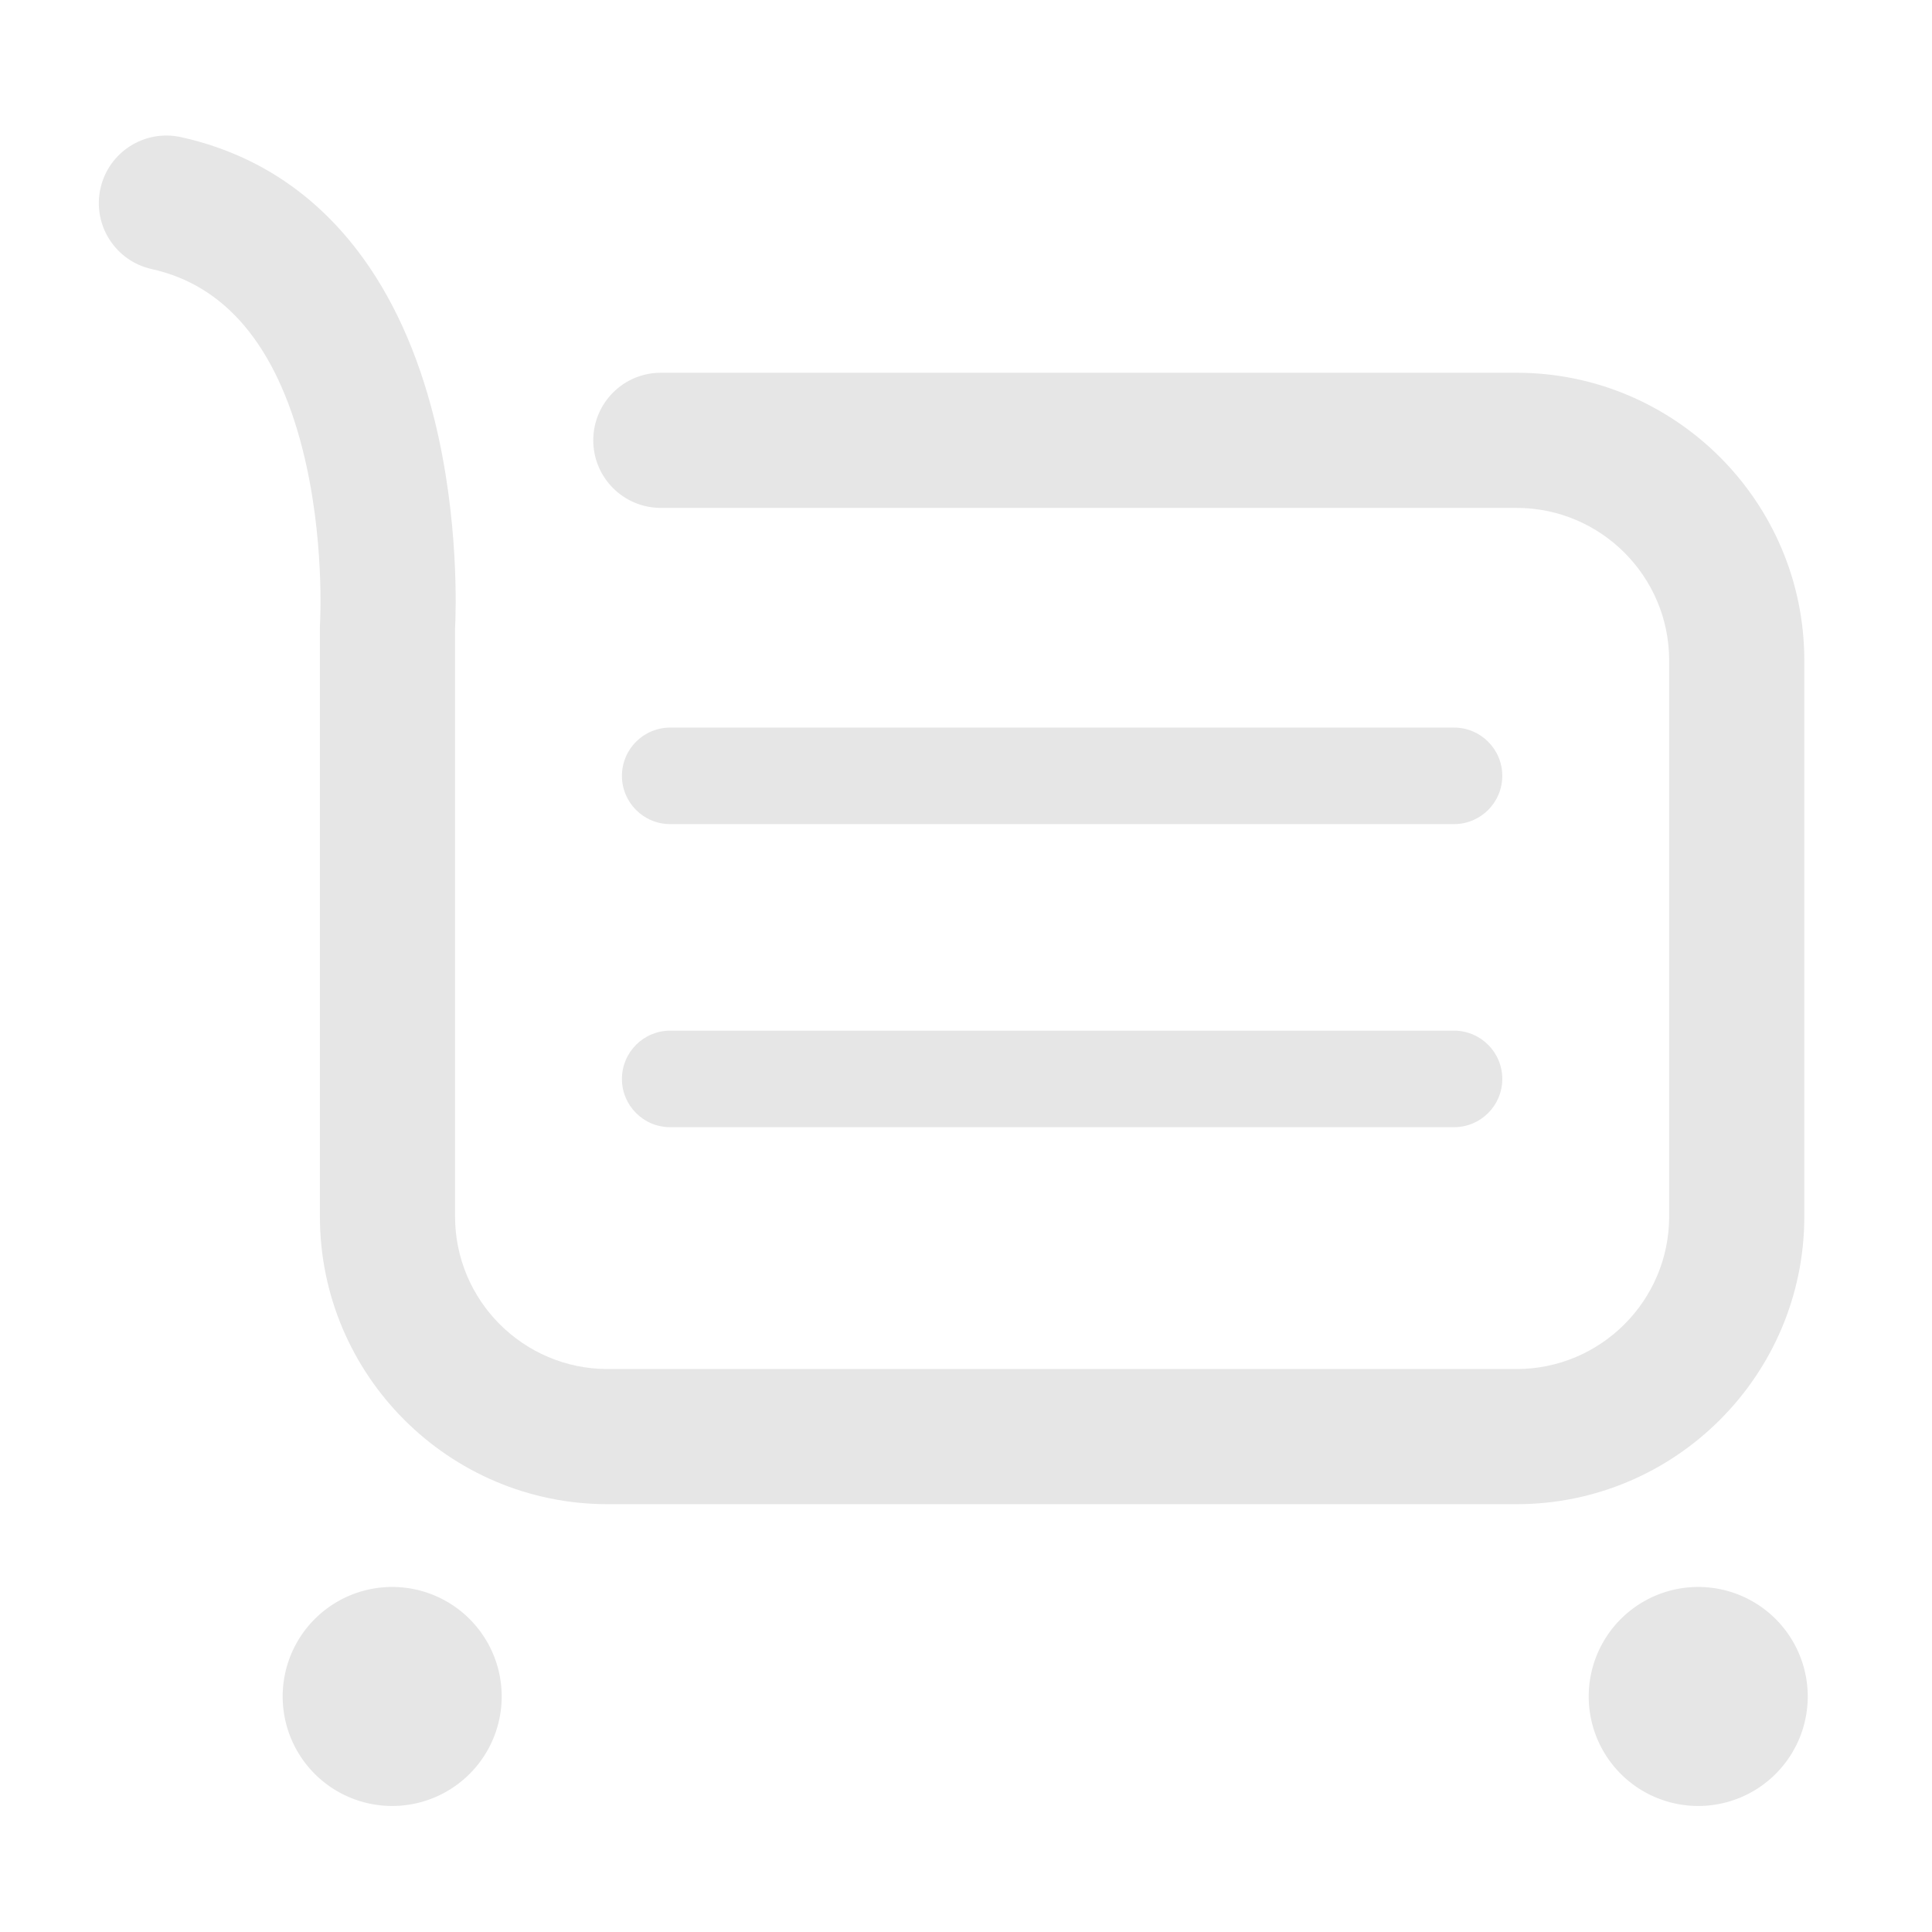
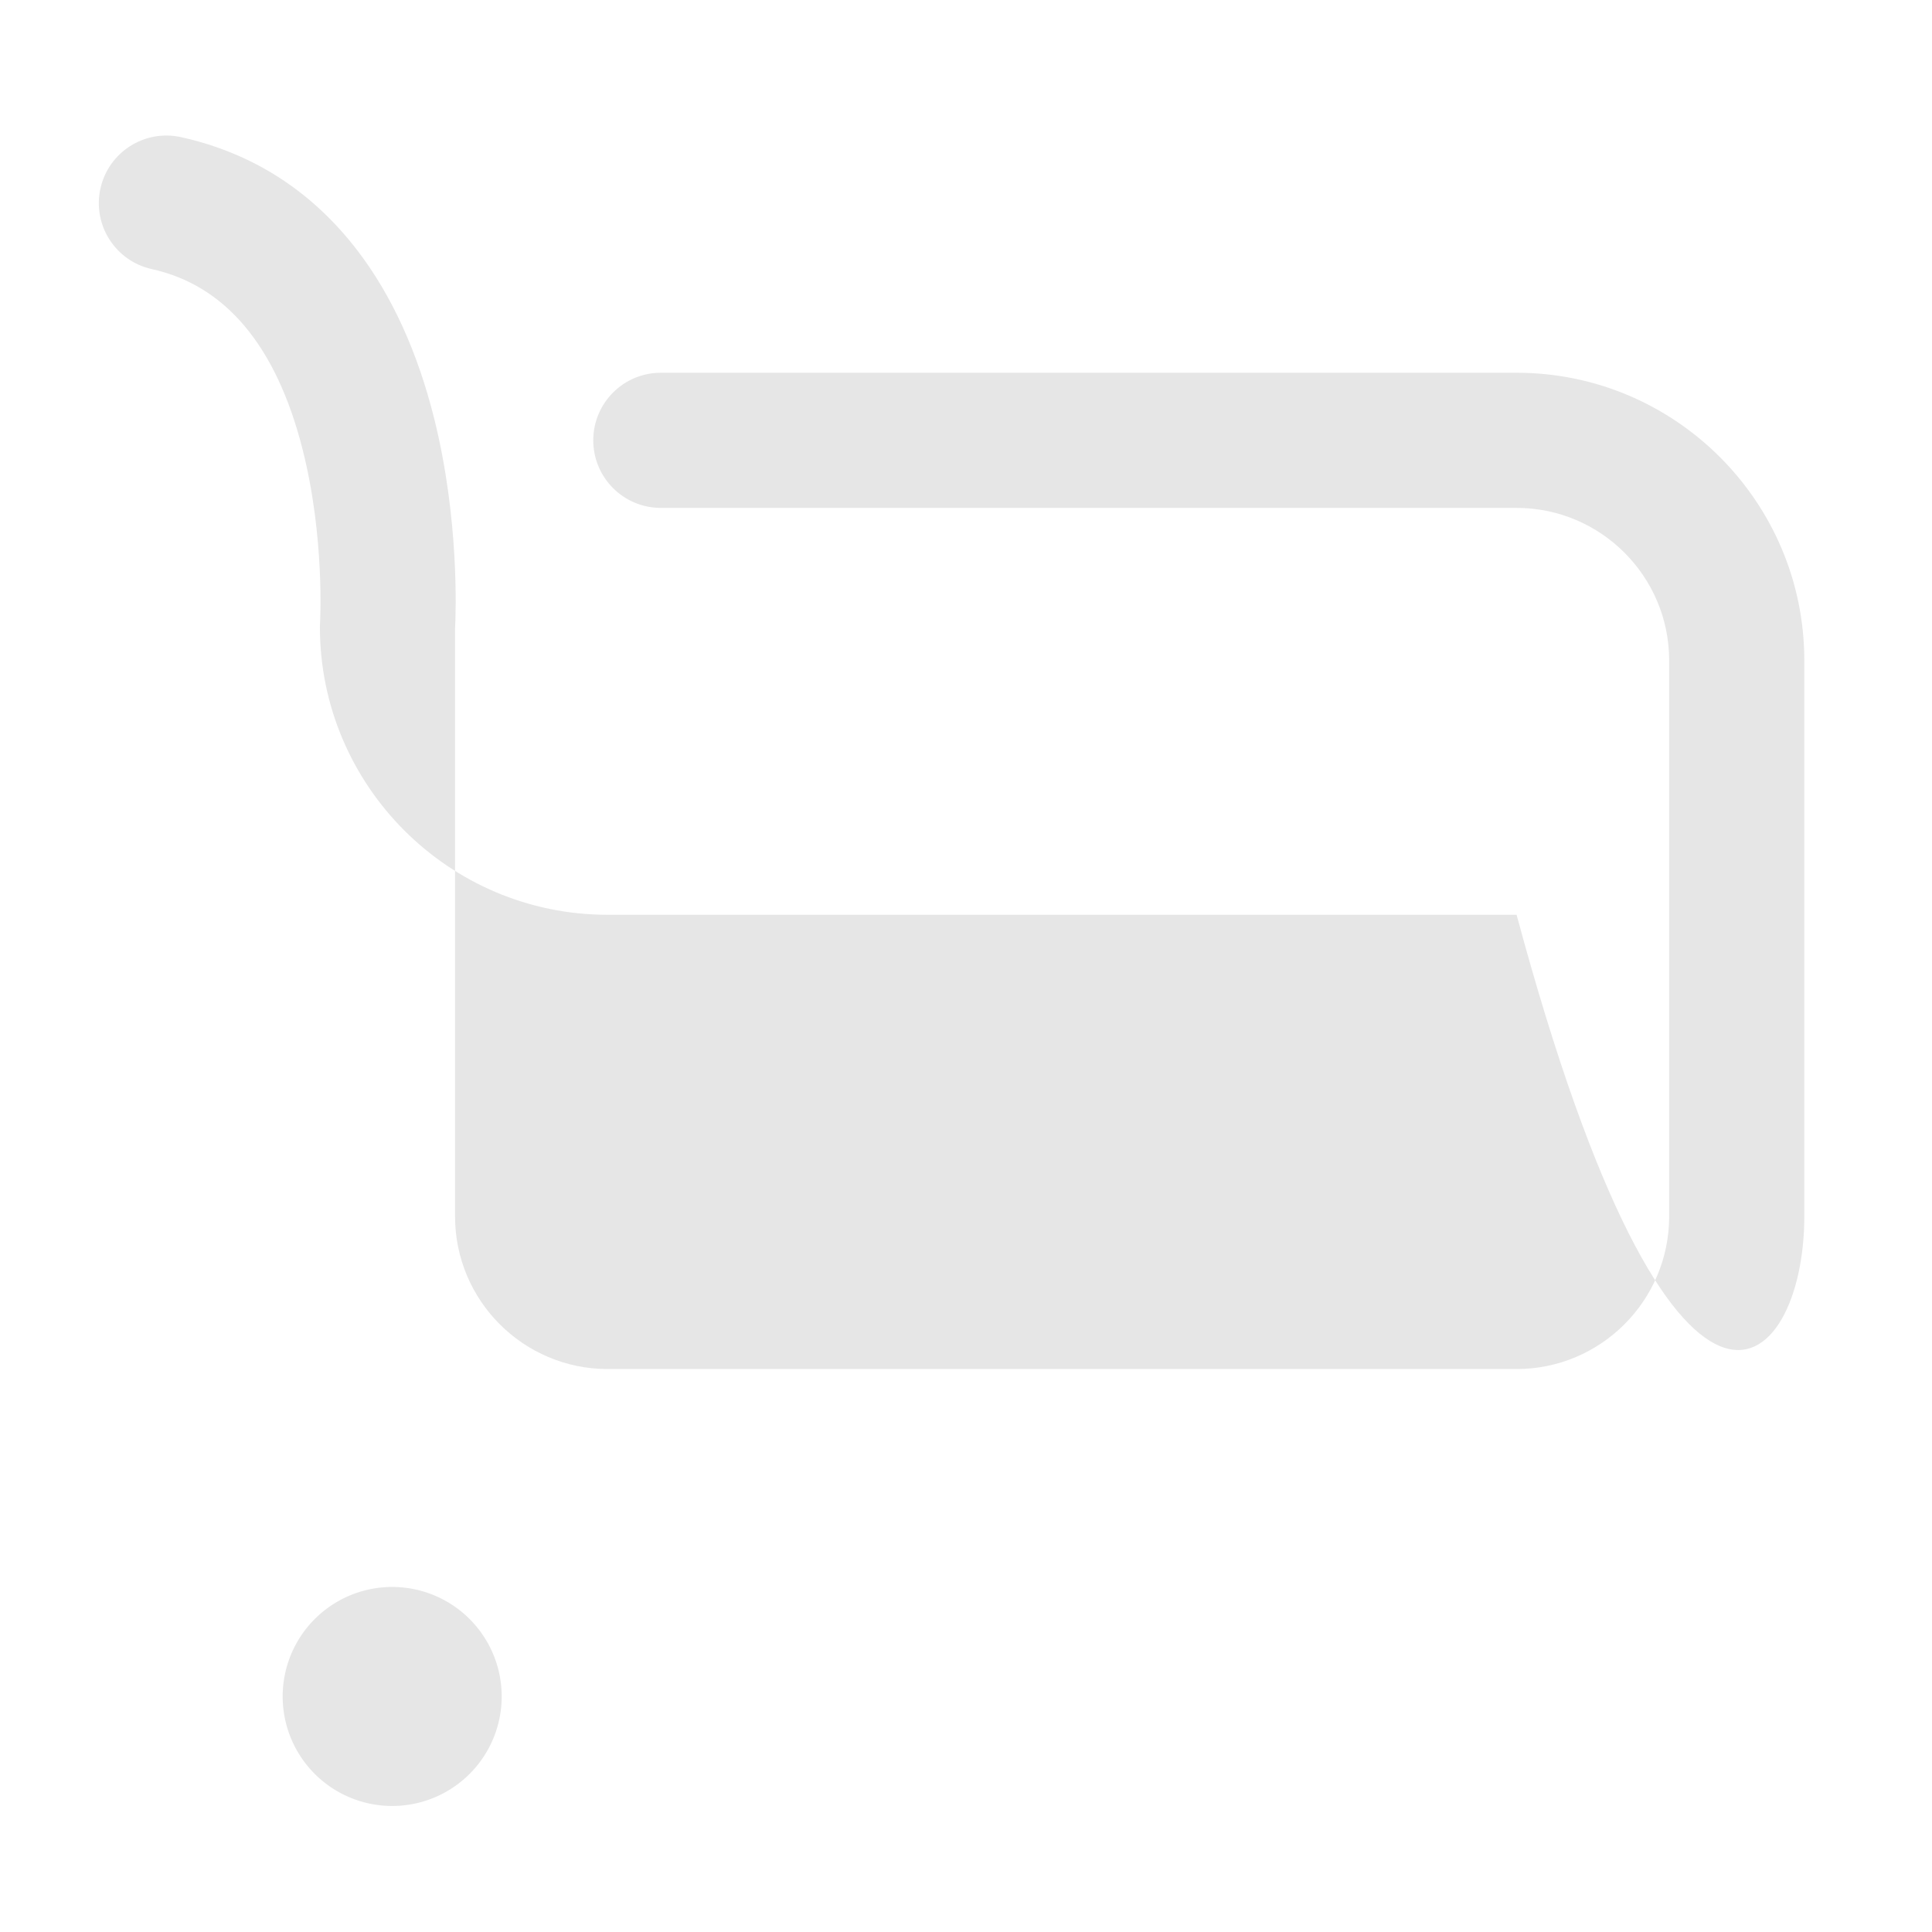
<svg xmlns="http://www.w3.org/2000/svg" t="1498022930488" class="icon" style="" viewBox="0 0 1024 1024" version="1.1" p-id="8114" width="200" height="200">
  <defs>
    <style type="text/css" />
  </defs>
-   <path d="M956.323 644.755 956.323 350.063c0-84.086-68.41-152.496-152.495-152.496L350.26 197.567c-19.781 0-35.816 16.035-35.816 35.816s16.035 35.816 35.816 35.816l453.568 0c44.589 0 80.864 36.276 80.864 80.865l0 294.691c0 44.589-36.275 80.865-80.864 80.865L322.053 725.618c-44.589 0-80.864-36.276-80.864-80.865l0-69.393L241.19 350.063 241.19 333.345c0.446-8.781 2.207-58.143-10.989-111.226-8.776-35.298-22.388-65.228-40.462-88.958-24.151-31.711-55.715-52.059-93.814-60.475-19.314-4.266-38.431 7.931-42.698 27.246-4.267 19.315 7.931 38.431 27.246 42.698 39.068 8.632 65.933 40.701 79.847 95.319 11.895 46.688 9.336 91.733 9.312 92.12-0.049 0.763-0.074 1.528-0.074 2.292l0 17.701 0 225.297 0 69.393c0 84.087 68.409 152.496 152.495 152.496l481.774 0C887.913 797.251 956.323 728.841 956.323 644.755z" p-id="8115" fill="#e6e6e6" />
-   <path d="M355.219 436.795l415.444 0c14.129 0 25.583-11.454 25.583-25.583s-11.454-25.583-25.583-25.583L355.219 385.63c-14.129 0-25.583 11.454-25.583 25.583S341.09 436.795 355.219 436.795z" p-id="8116" fill="#e6e6e6" />
-   <path d="M355.219 597.438l415.444 0c14.129 0 25.583-11.453 25.583-25.583s-11.454-25.583-25.583-25.583L355.219 546.273c-14.129 0-25.583 11.453-25.583 25.583S341.09 597.438 355.219 597.438z" p-id="8117" fill="#e6e6e6" />
+   <path d="M956.323 644.755 956.323 350.063c0-84.086-68.41-152.496-152.495-152.496L350.26 197.567c-19.781 0-35.816 16.035-35.816 35.816s16.035 35.816 35.816 35.816l453.568 0c44.589 0 80.864 36.276 80.864 80.865l0 294.691c0 44.589-36.275 80.865-80.864 80.865L322.053 725.618c-44.589 0-80.864-36.276-80.864-80.865l0-69.393L241.19 350.063 241.19 333.345c0.446-8.781 2.207-58.143-10.989-111.226-8.776-35.298-22.388-65.228-40.462-88.958-24.151-31.711-55.715-52.059-93.814-60.475-19.314-4.266-38.431 7.931-42.698 27.246-4.267 19.315 7.931 38.431 27.246 42.698 39.068 8.632 65.933 40.701 79.847 95.319 11.895 46.688 9.336 91.733 9.312 92.12-0.049 0.763-0.074 1.528-0.074 2.292c0 84.087 68.409 152.496 152.495 152.496l481.774 0C887.913 797.251 956.323 728.841 956.323 644.755z" p-id="8115" fill="#e6e6e6" />
  <path d="M207.864 899.163m-58.041 0a56.719 56.719 0 1 0 116.082 0 56.719 56.719 0 1 0-116.082 0Z" p-id="8118" fill="#e6e6e6" />
-   <path d="M900.096 899.163m-58.041 0a56.719 56.719 0 1 0 116.082 0 56.719 56.719 0 1 0-116.082 0Z" p-id="8119" fill="#e6e6e6" />
</svg>